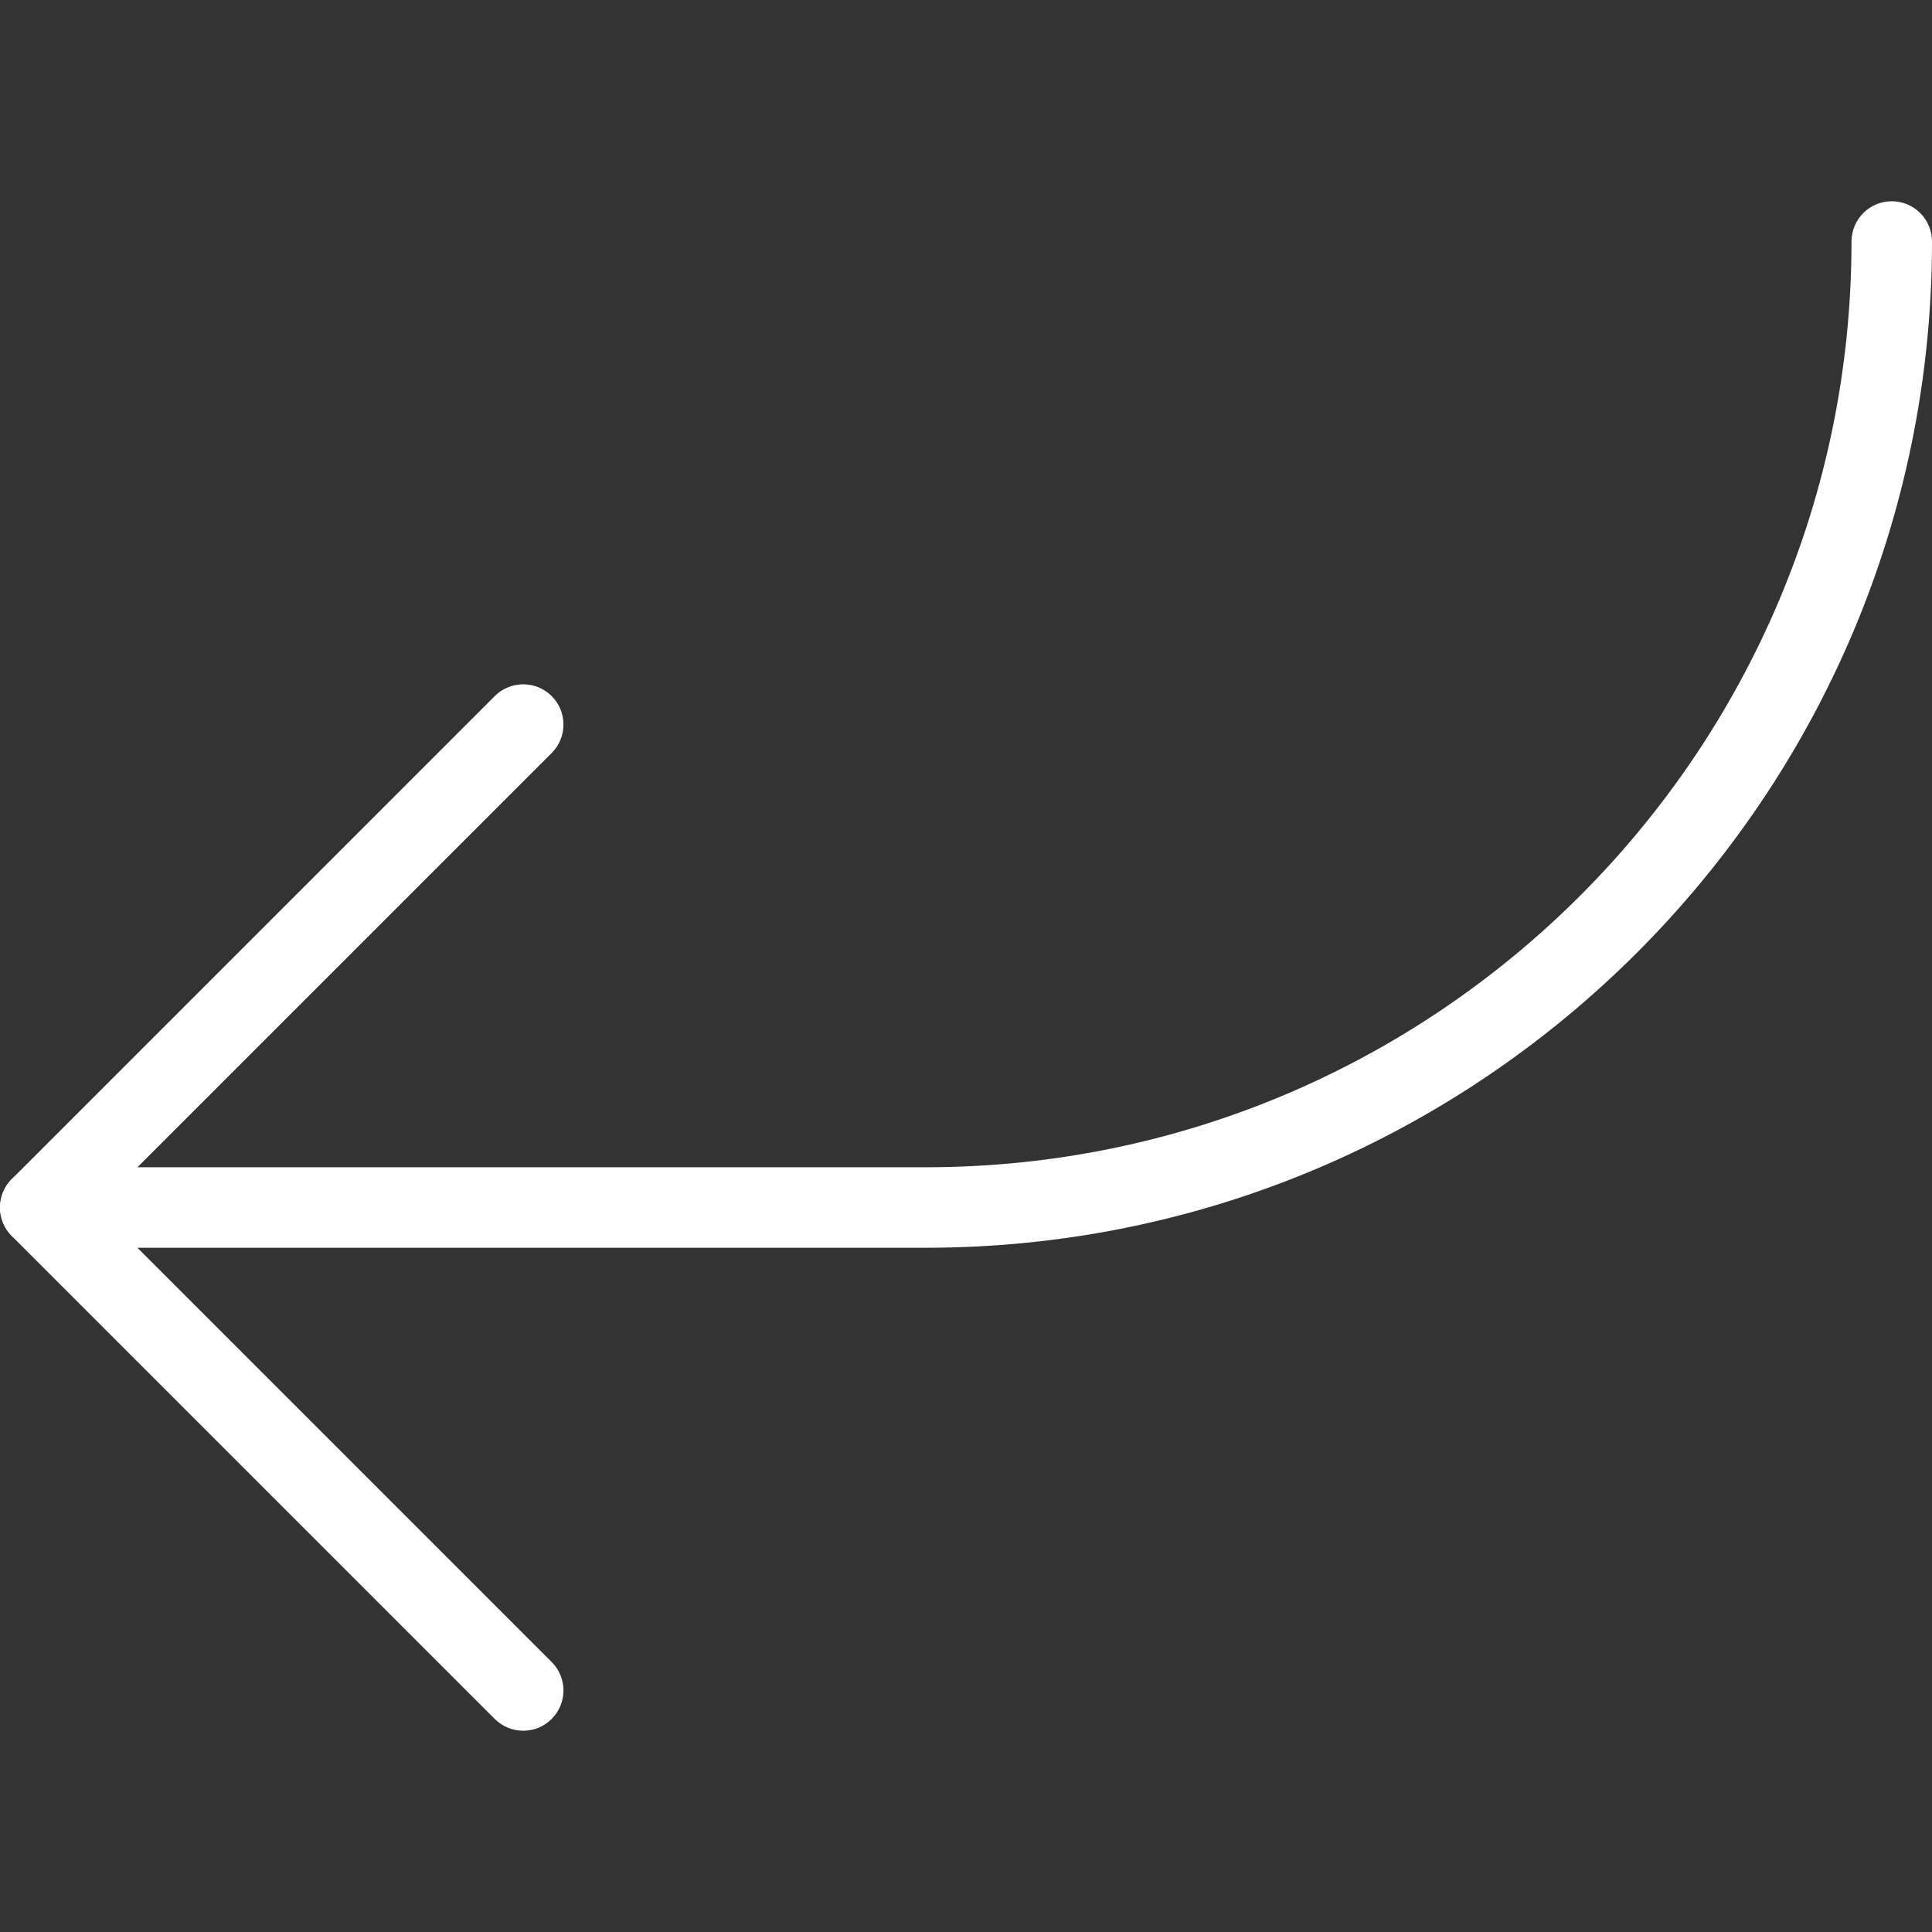
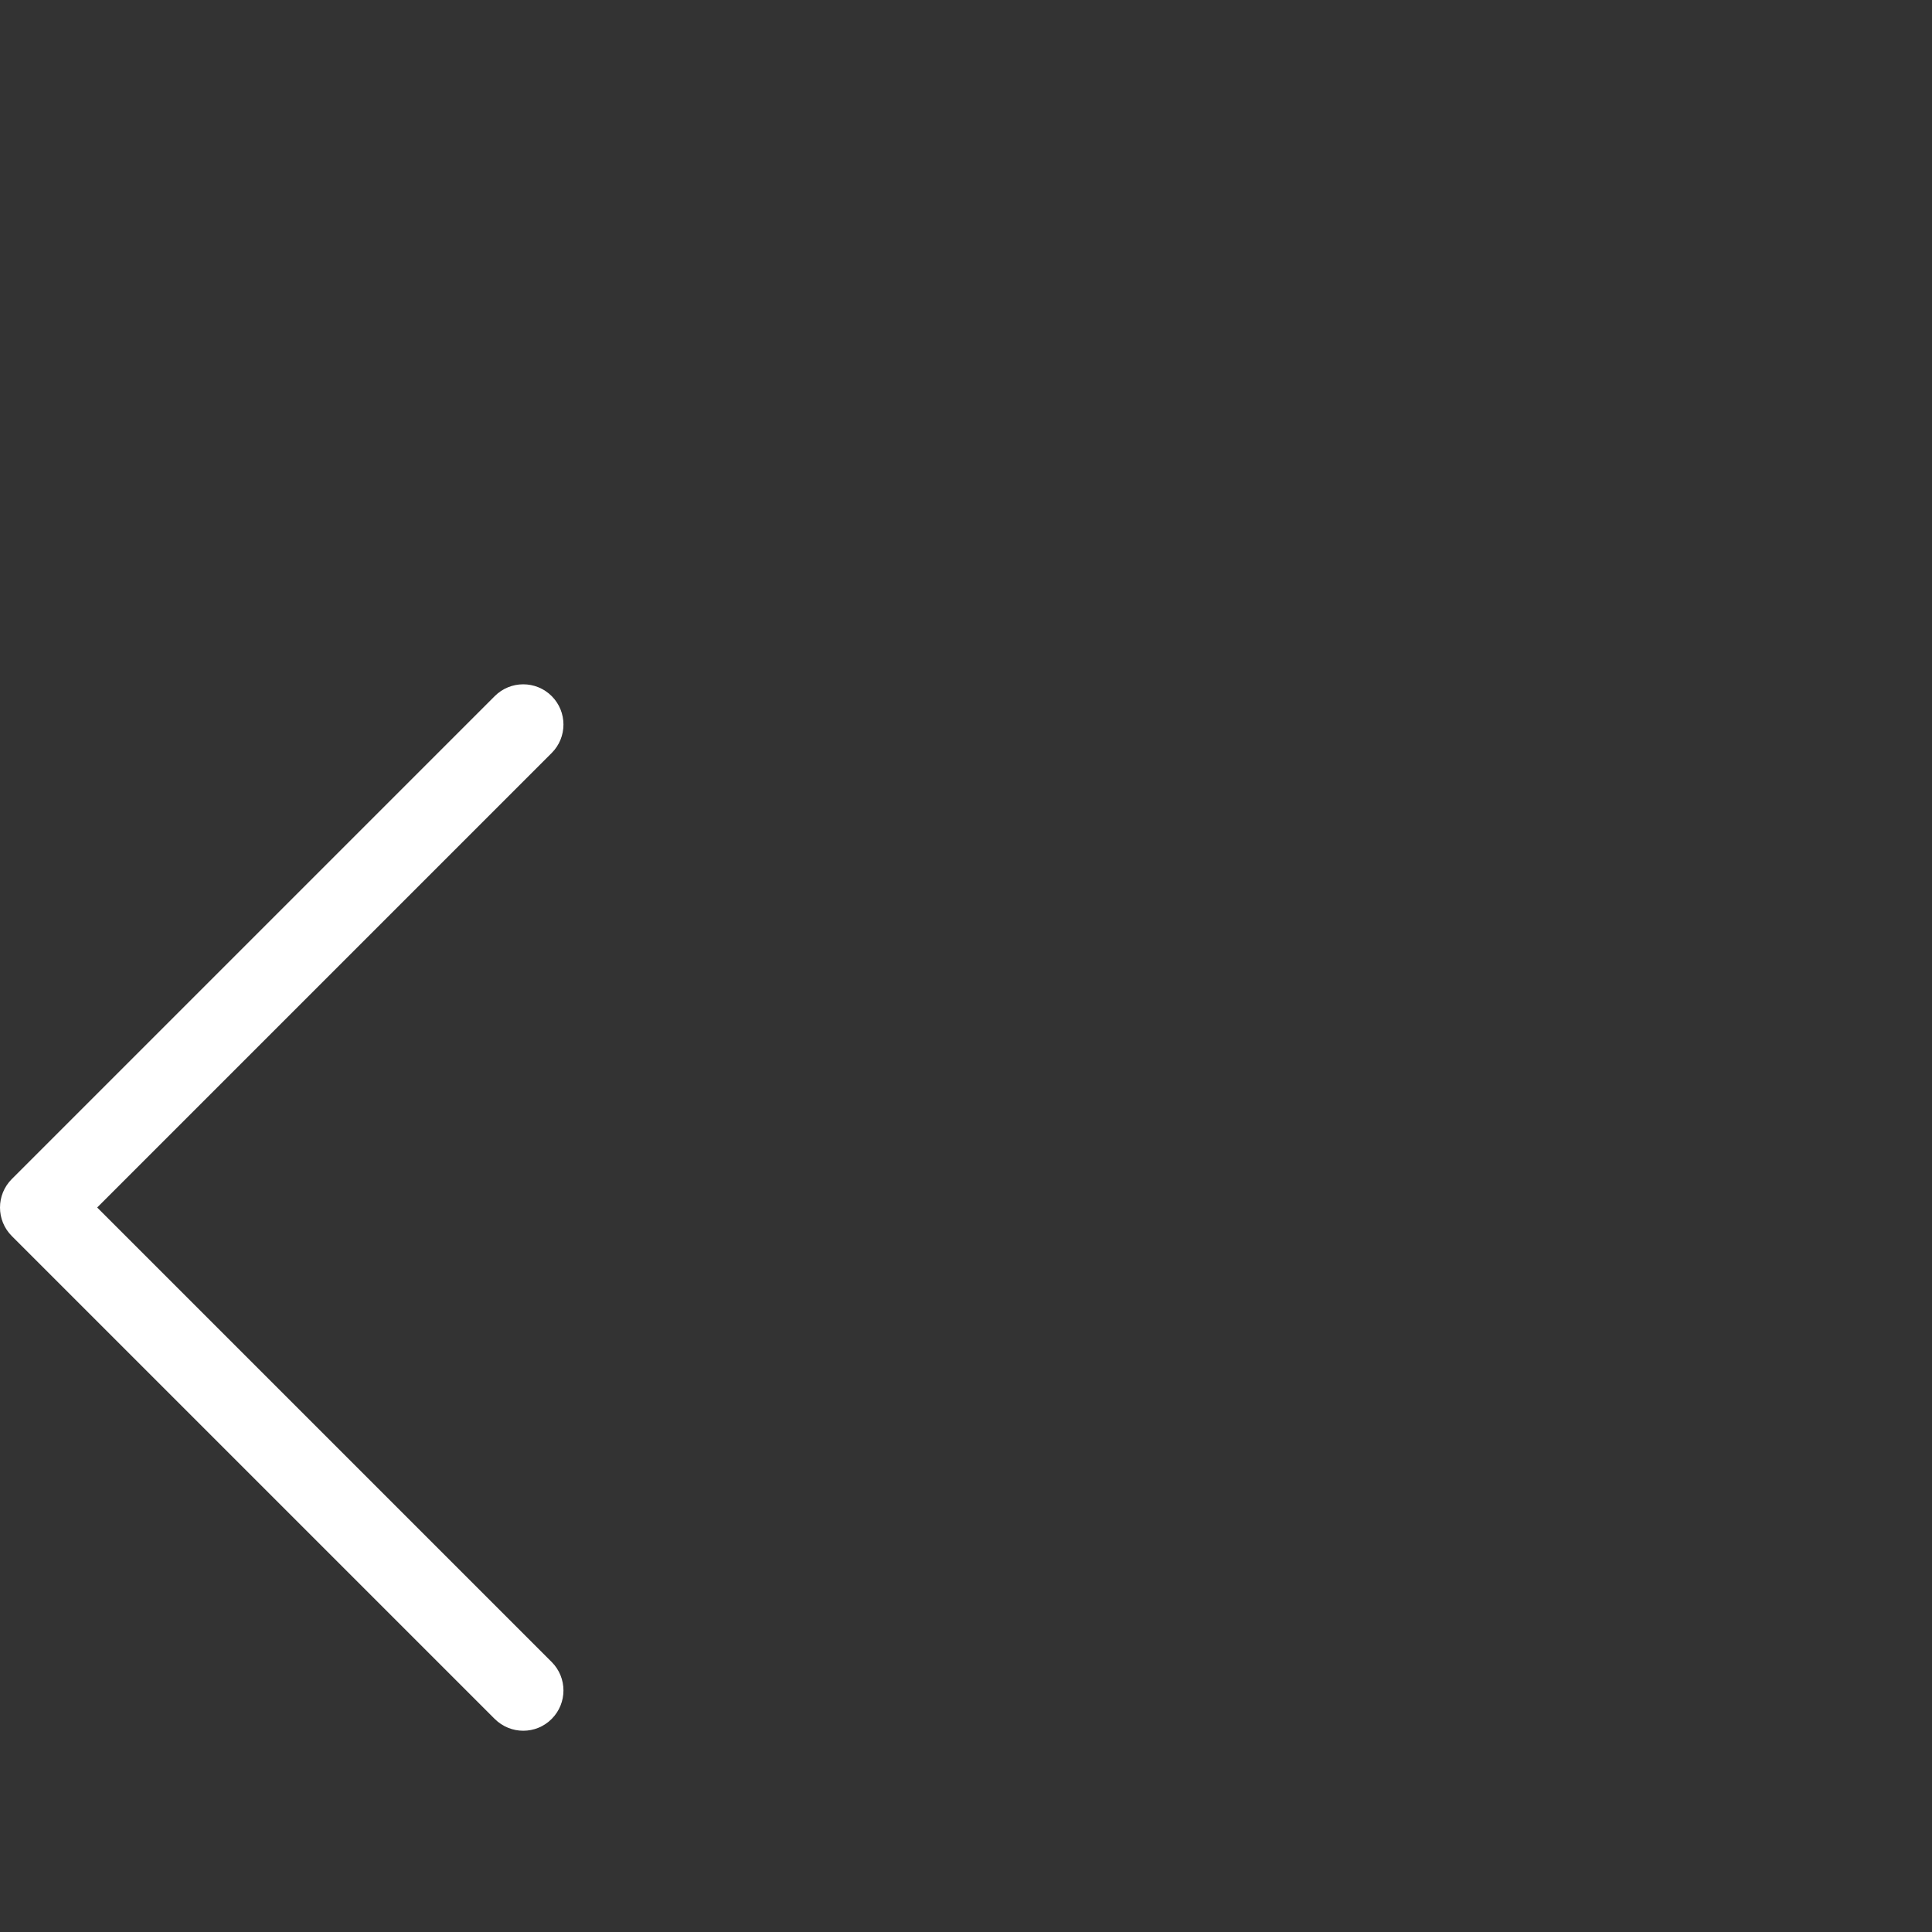
<svg xmlns="http://www.w3.org/2000/svg" id="Capa_1" x="0px" y="0px" viewBox="0 0 512.005 512.005" style="enable-background:new 0 0 512.005 512.005;" xml:space="preserve" width="512px" height="512px">
  <rect x="0" y="0" width="512.005" height="512.005" fill="#333333" stroke="none" />
  <g>
    <g>
      <path d="M146.203,440.451L25.755,320.003l120.448-120.448c4.16-4.16,4.16-10.923,0-15.083c-4.16-4.16-10.923-4.16-15.083,0 l-128,128c-4.16,4.16-4.16,10.923,0,15.083l128,128c2.091,2.069,4.821,3.115,7.552,3.115s5.461-1.045,7.531-3.136 C150.363,451.373,150.363,444.611,146.203,440.451z" fill="#FFFFFF" />
    </g>
  </g>
  <g>
    <g>
-       <path d="M501.339,53.336c-5.888,0-10.667,4.779-10.667,10.667c0,135.275-110.059,245.333-245.333,245.333H10.672 c-5.888,0-10.667,4.779-10.667,10.667s4.779,10.667,10.667,10.667h234.667c147.051,0,266.667-119.616,266.667-266.667 C512.005,58.115,507.227,53.336,501.339,53.336z" fill="#FFFFFF" />
-     </g>
+       </g>
  </g>
  <g> </g>
  <g> </g>
  <g> </g>
  <g> </g>
  <g> </g>
  <g> </g>
  <g> </g>
  <g> </g>
  <g> </g>
  <g> </g>
  <g> </g>
  <g> </g>
  <g> </g>
  <g> </g>
  <g> </g>
</svg>